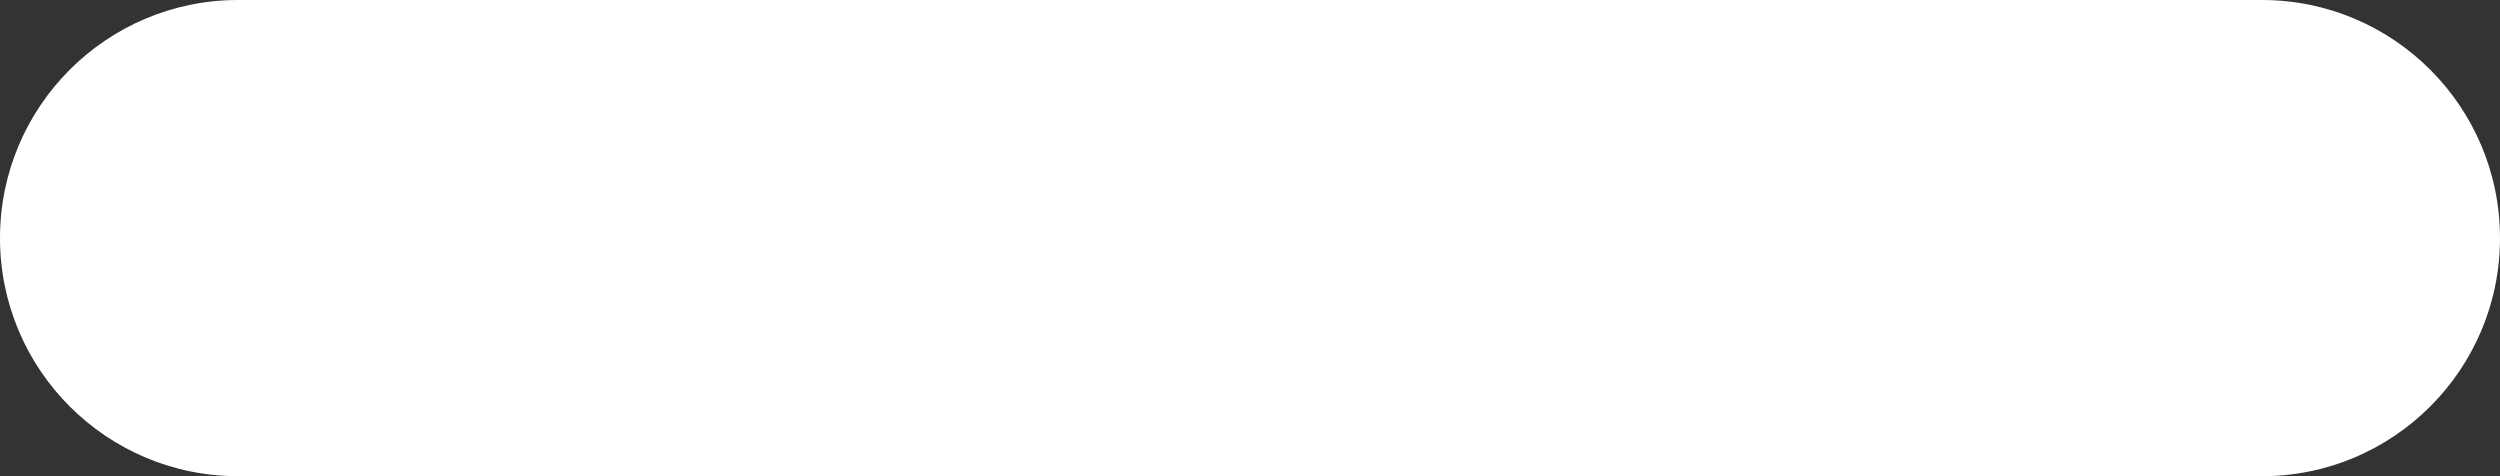
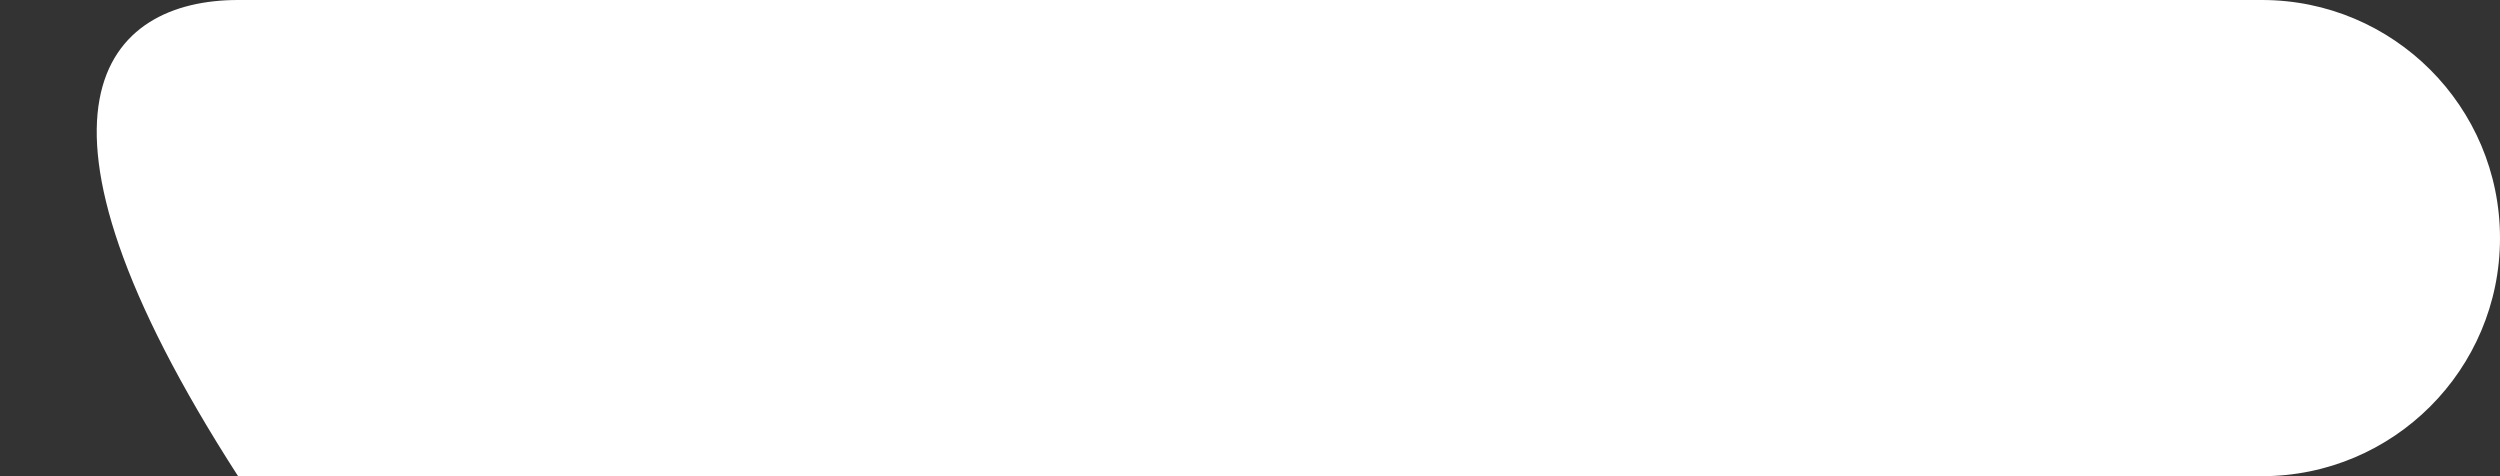
<svg xmlns="http://www.w3.org/2000/svg" version="1.2" baseProfile="tiny" id="グループ_11" x="0px" y="0px" viewBox="0 0 42 8" xml:space="preserve">
  <rect x="0" y="0" width="42" height="8" fill="#333333" stroke="none" />
-   <path id="長方形_1" fill="#FFFFFF" d="M4,0h34c2.209,0,4,1.791,4,4l0,0c0,2.209-1.791,4-4,4H4C1.791,8,0,6.209,0,4l0,0  C0,1.791,1.791,0,4,0z" />
+   <path id="長方形_1" fill="#FFFFFF" d="M4,0h34c2.209,0,4,1.791,4,4l0,0c0,2.209-1.791,4-4,4H4l0,0  C0,1.791,1.791,0,4,0z" />
</svg>